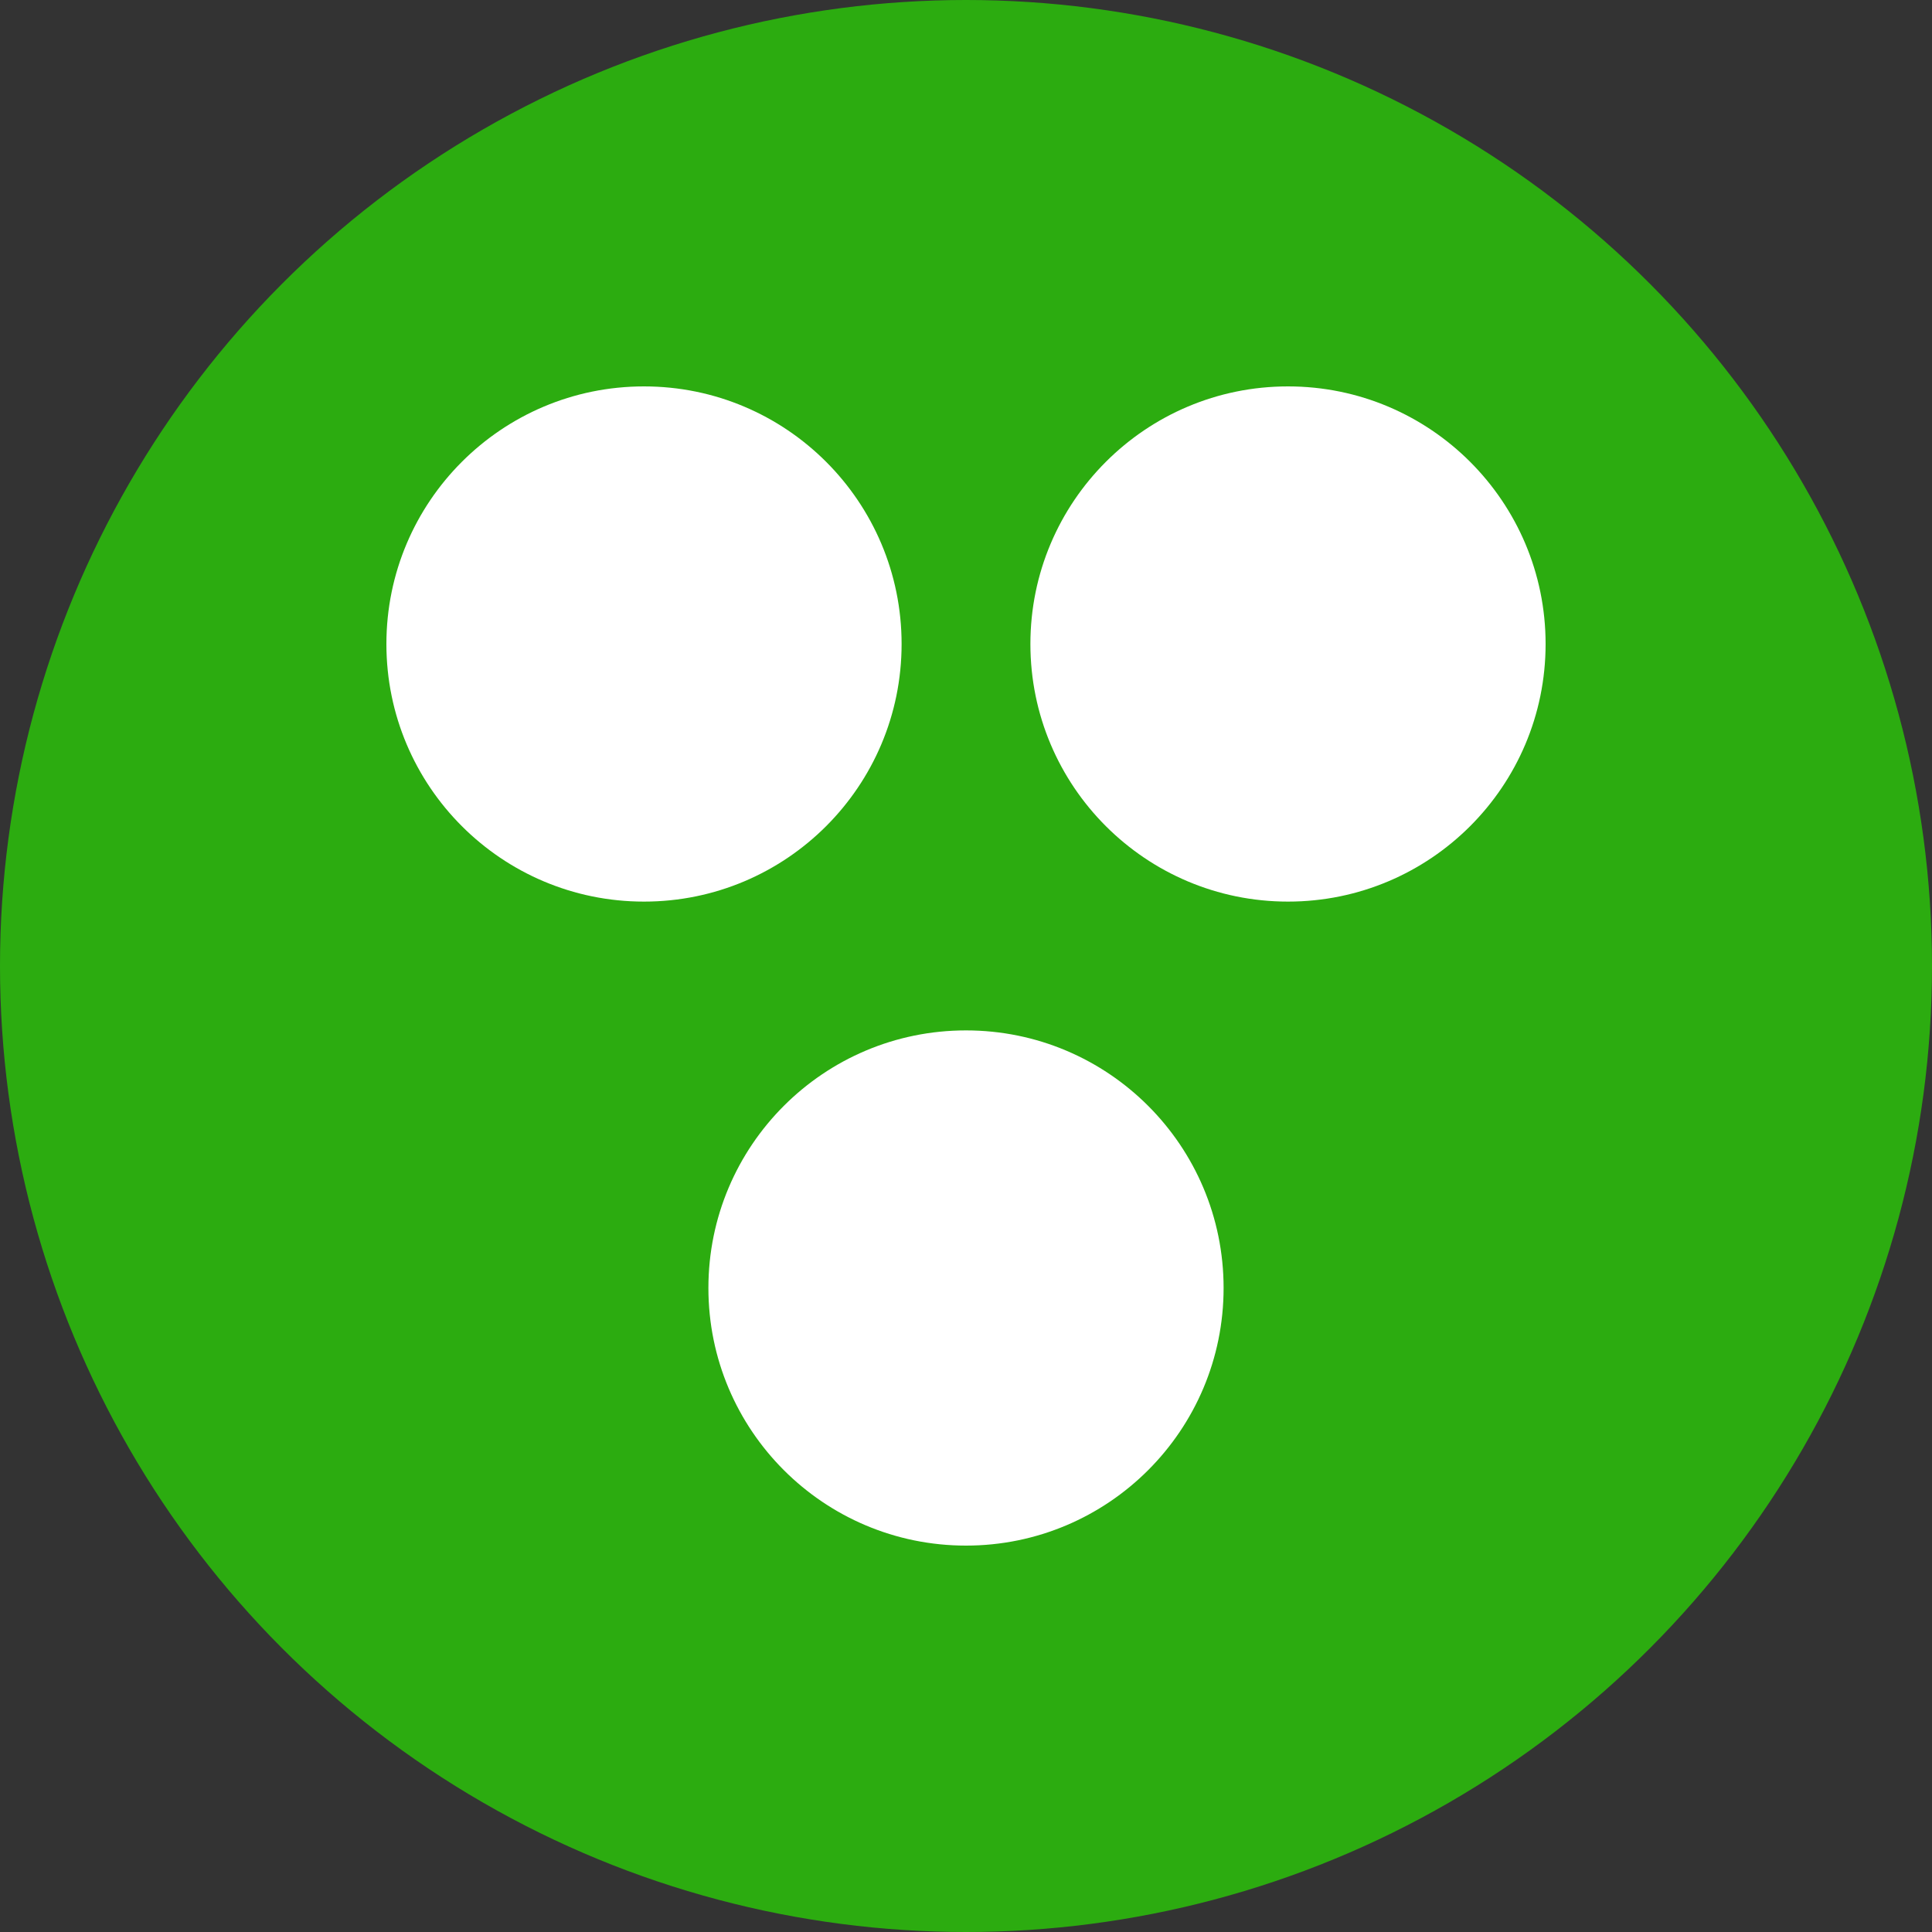
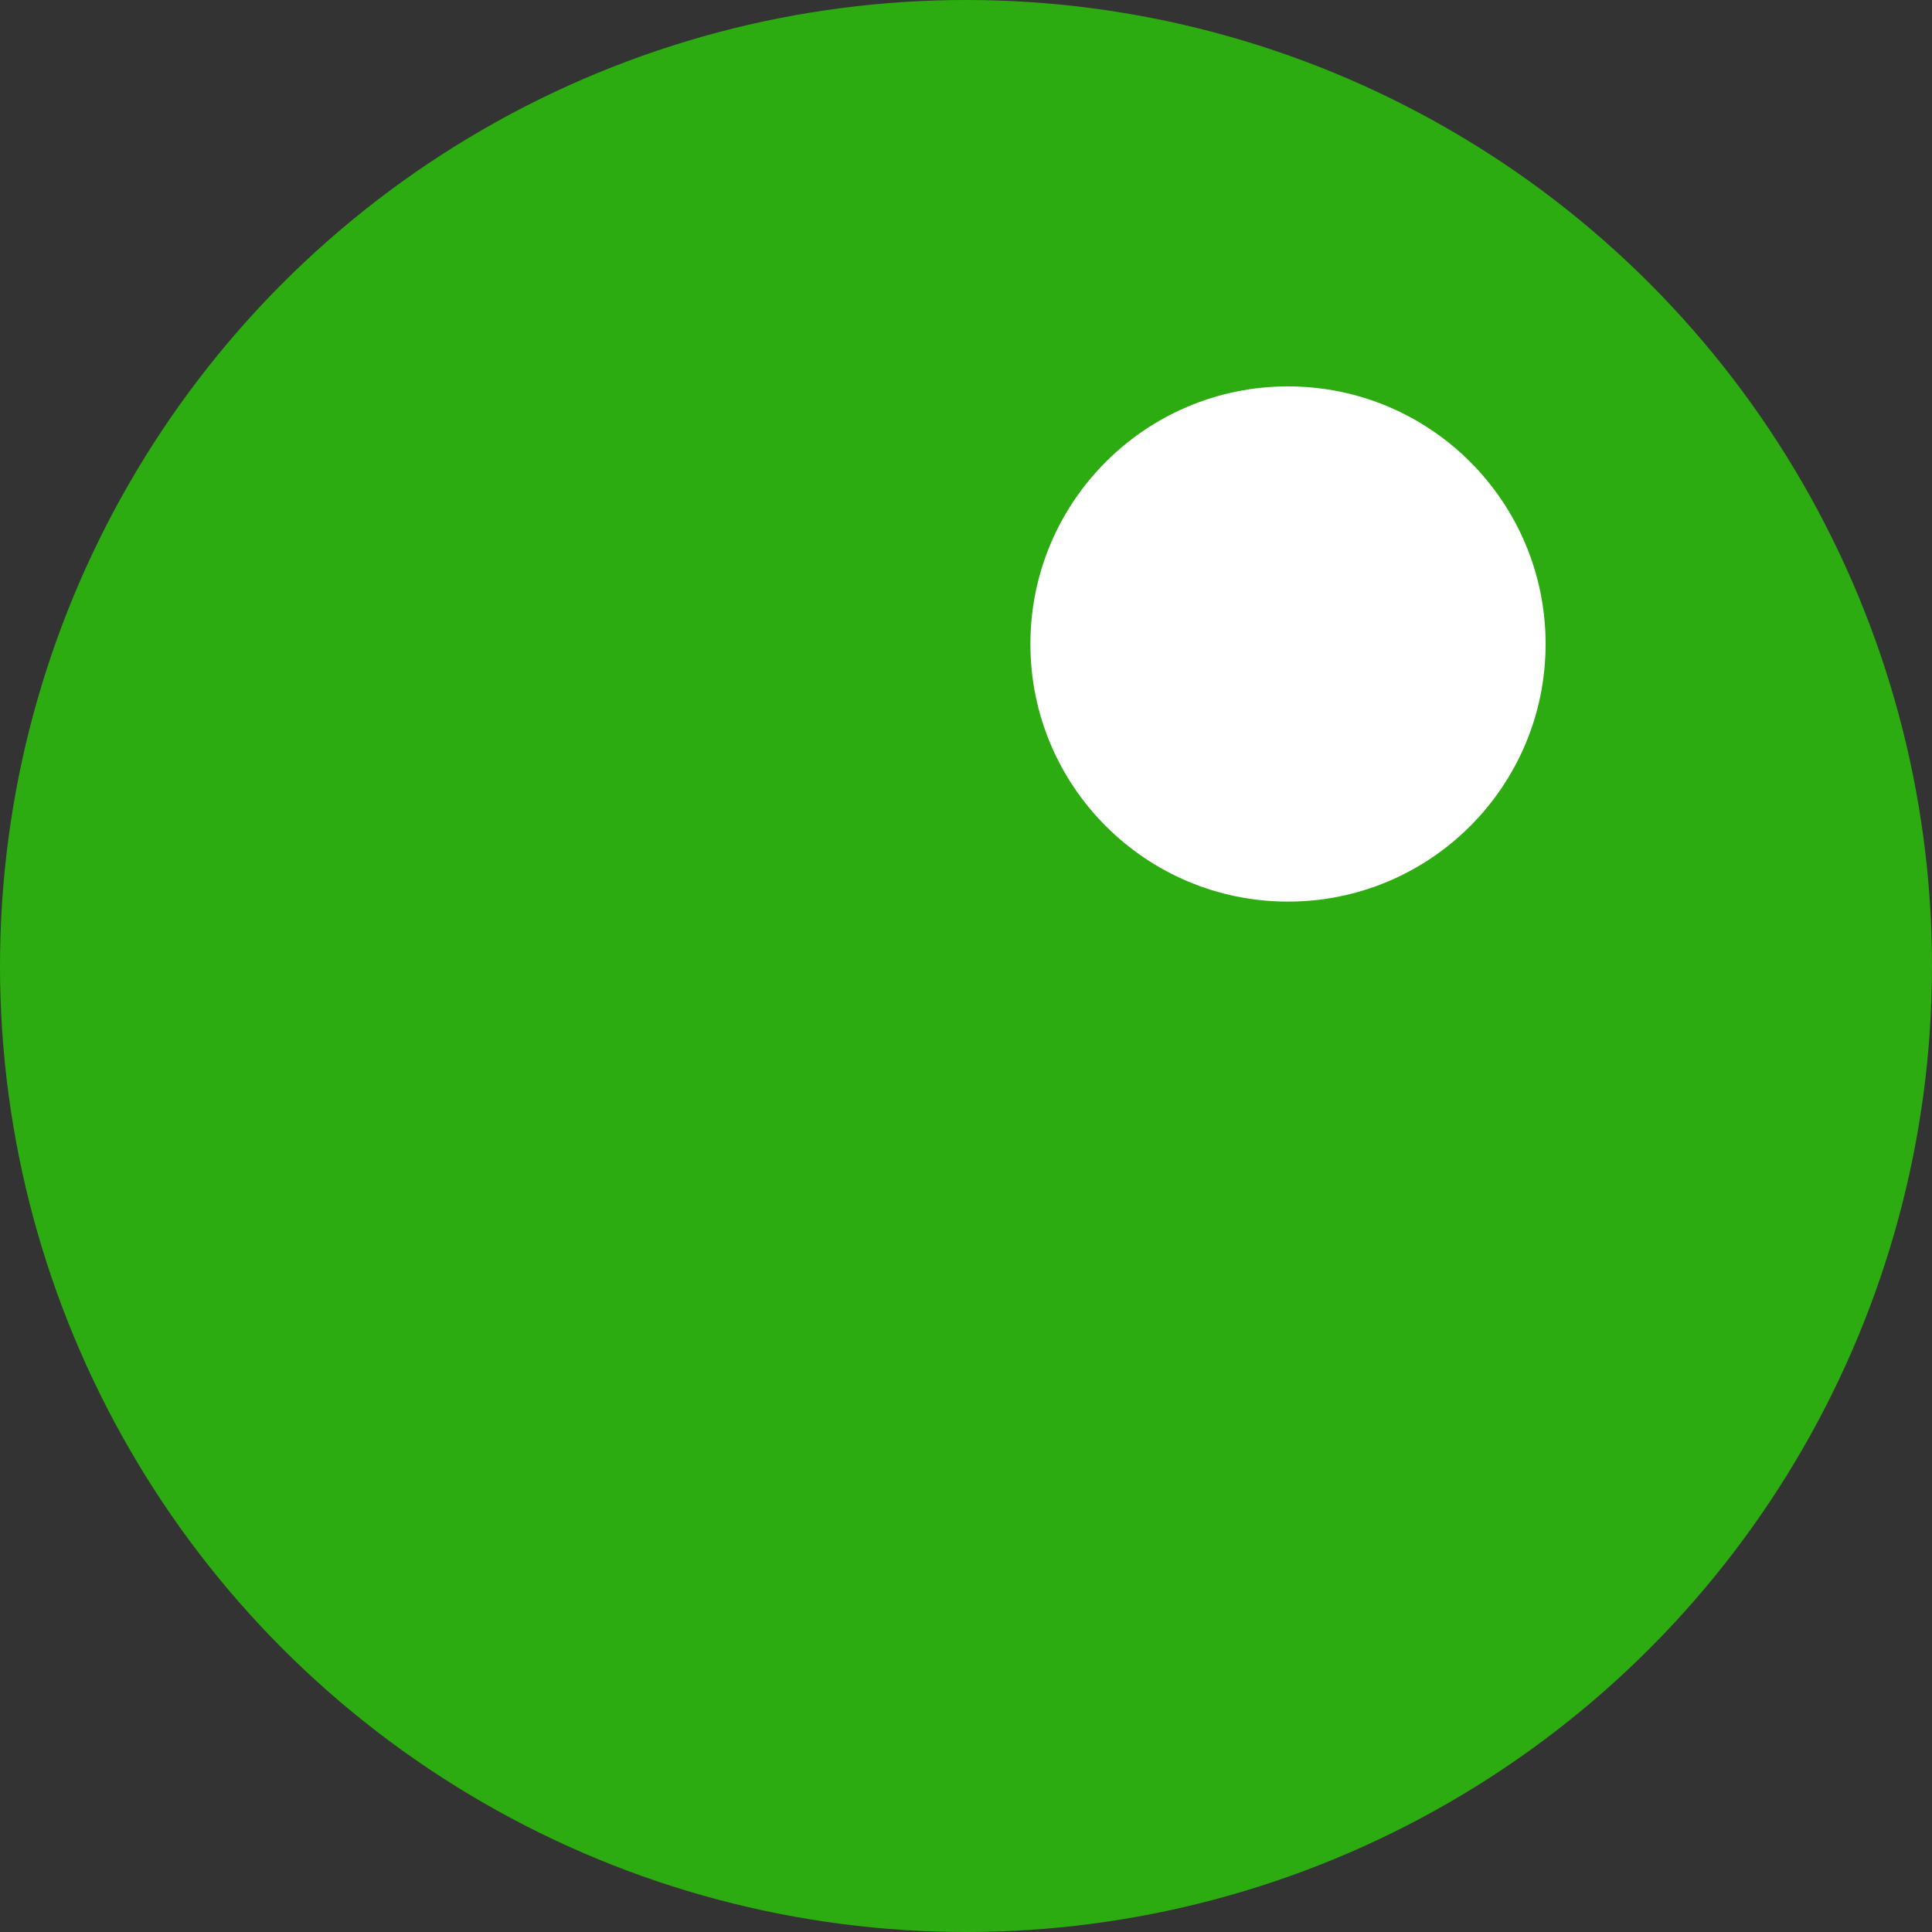
<svg xmlns="http://www.w3.org/2000/svg" width="300" height="300" viewBox="0 0 300 300">
  <rect x="0" y="0" width="300" height="300" fill="#333333" stroke="none" />
  <circle cx="150" cy="150" r="150" fill="#2cac10" />
-   <circle cx="100" cy="100" r="40" fill="white" />
  <circle cx="200" cy="100" r="40" fill="white" />
-   <circle cx="150" cy="200" r="40" fill="white" />
</svg>